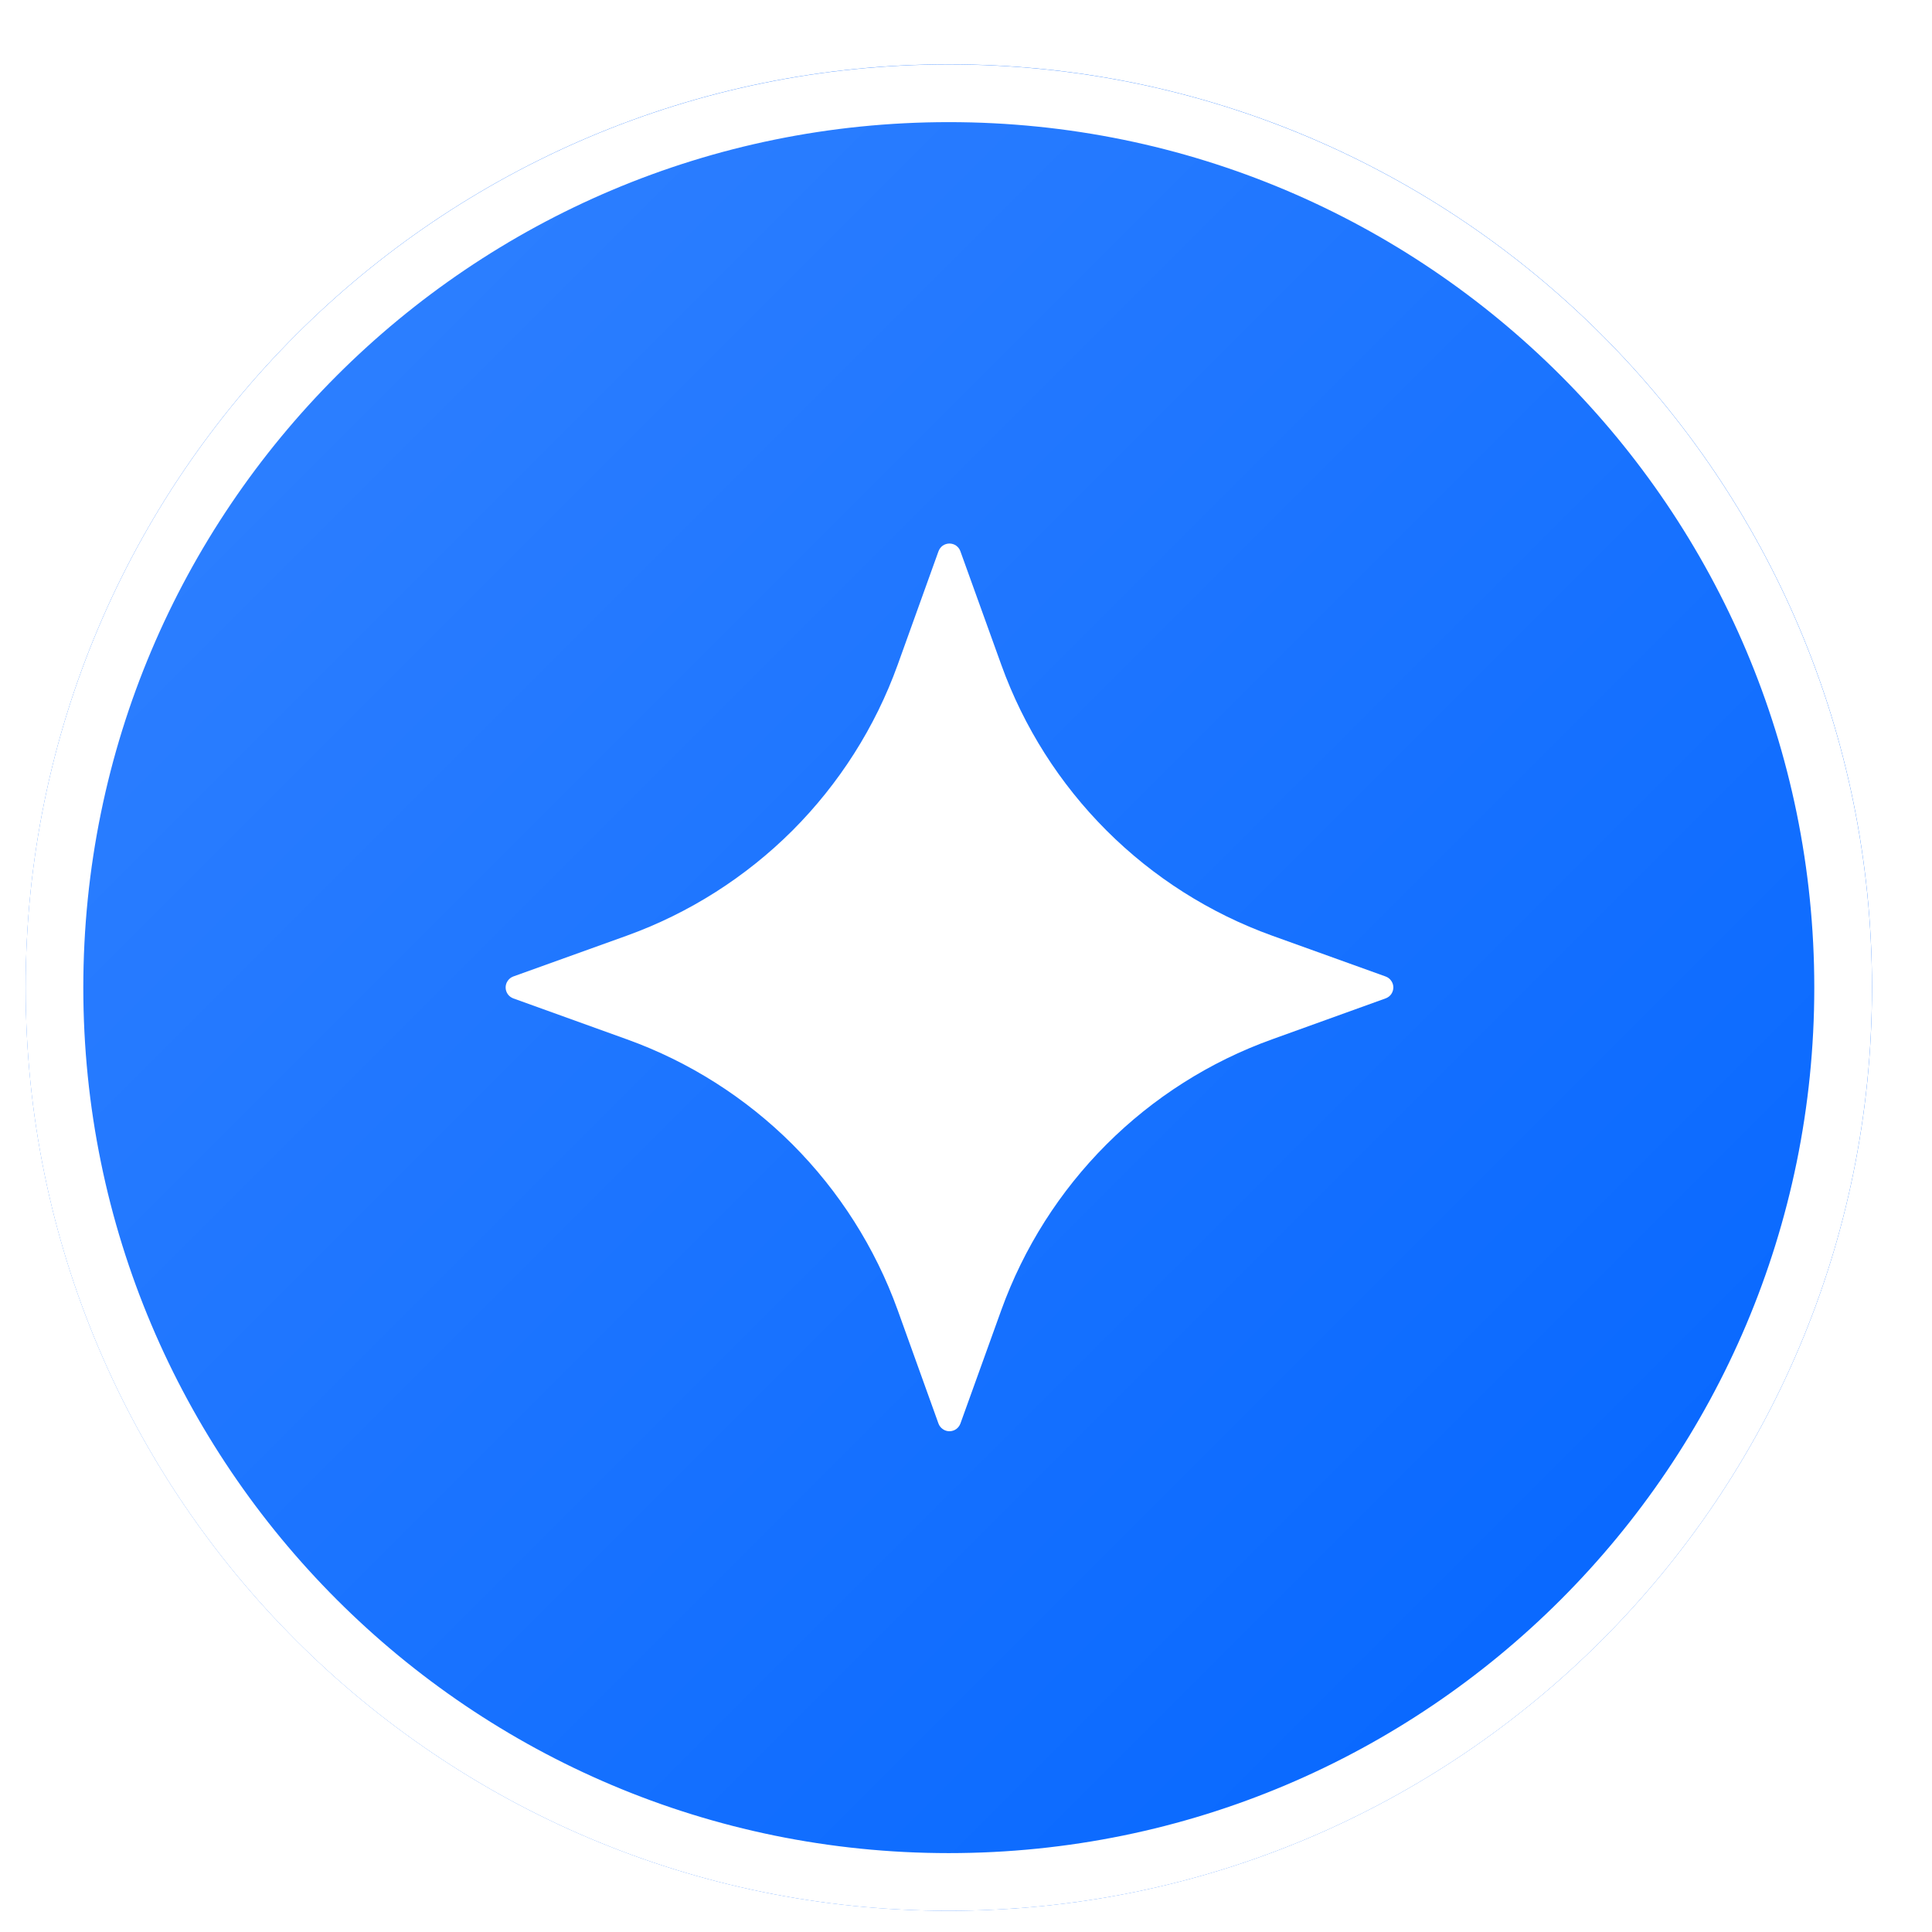
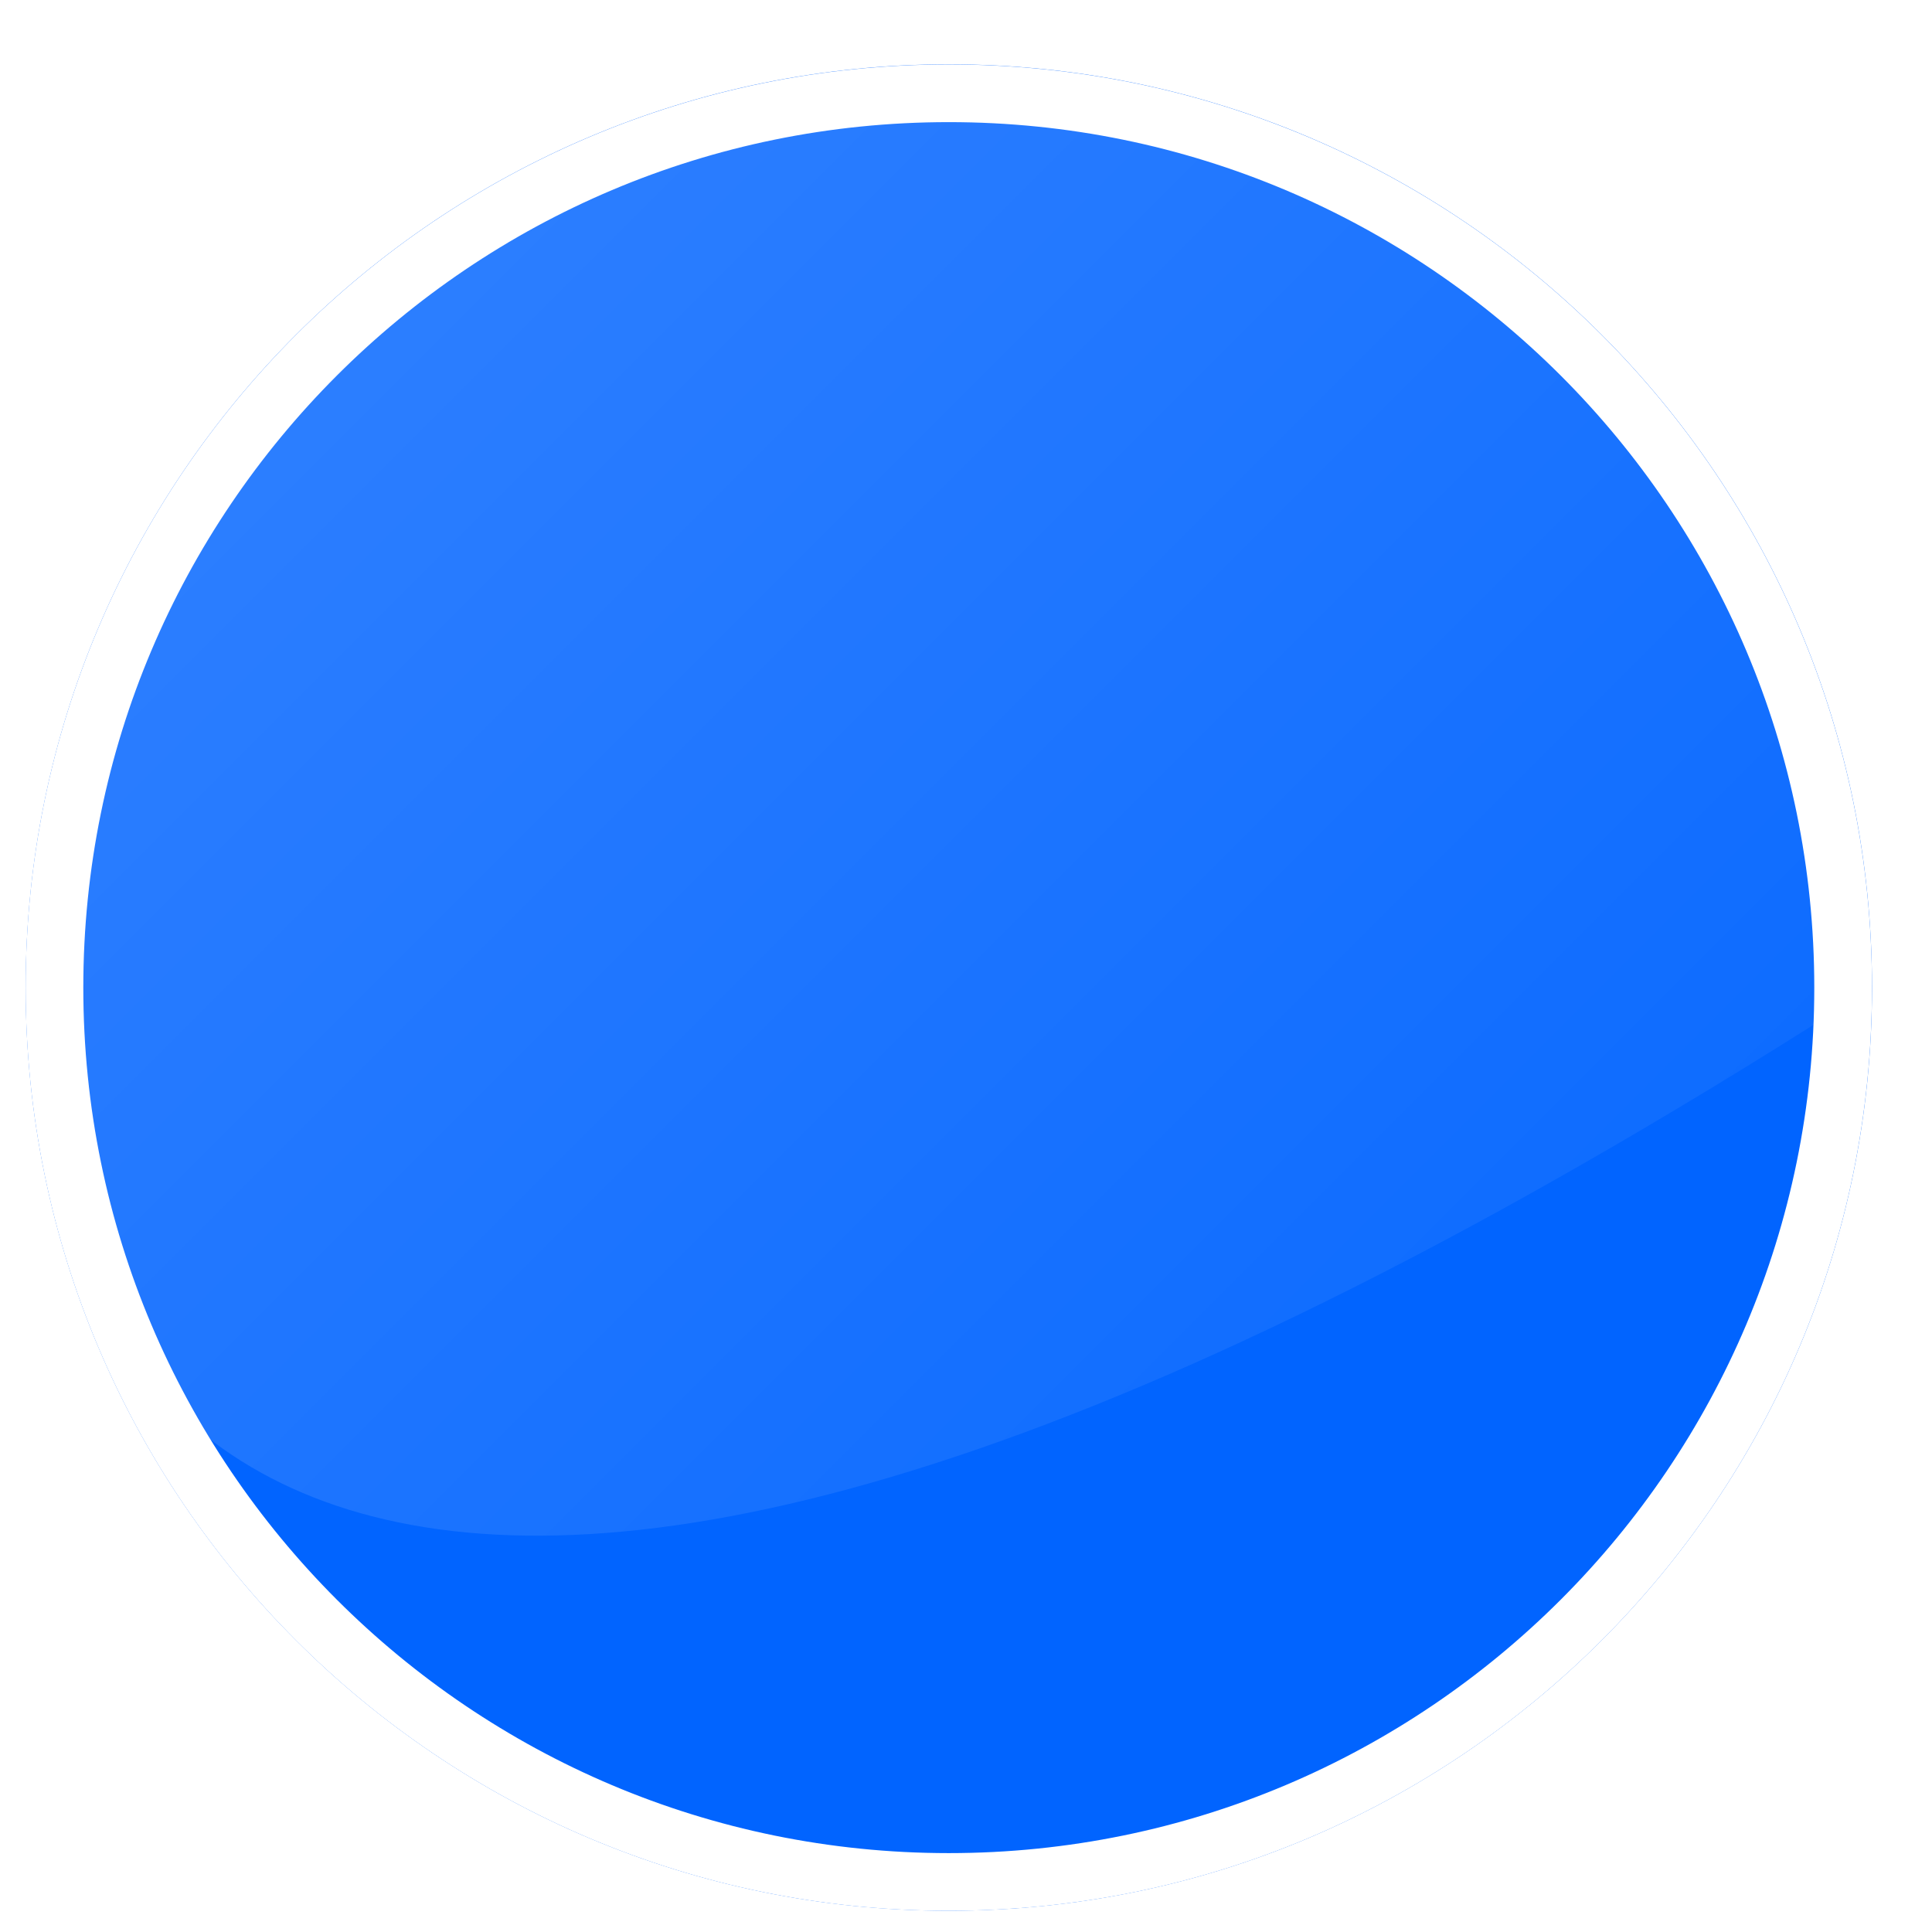
<svg xmlns="http://www.w3.org/2000/svg" width="21" height="21" viewBox="0 0 21 21" fill="none">
  <g filter="url(#filter0_i_7809_231)">
    <path d="M0.279 10.734C0.279 5.192 4.771 0.699 10.313 0.699C15.855 0.699 20.348 5.192 20.348 10.734C20.348 16.276 15.855 20.769 10.313 20.769C4.771 20.769 0.279 16.276 0.279 10.734Z" fill="#0164FF" />
-     <path d="M0.279 10.734C0.279 5.192 4.771 0.699 10.313 0.699C15.855 0.699 20.348 5.192 20.348 10.734C20.348 16.276 15.855 20.769 10.313 20.769C4.771 20.769 0.279 16.276 0.279 10.734Z" fill="url(#paint0_linear_7809_231)" fill-opacity="0.2" />
-     <path d="M10.439 5.992L10.884 7.227C11.128 7.904 11.518 8.518 12.027 9.027C12.535 9.535 13.15 9.926 13.827 10.17L15.061 10.614C15.086 10.623 15.107 10.639 15.122 10.661C15.137 10.682 15.145 10.707 15.145 10.733C15.145 10.759 15.137 10.784 15.122 10.806C15.107 10.827 15.086 10.843 15.061 10.852L13.827 11.297C13.15 11.54 12.535 11.931 12.027 12.439C11.518 12.948 11.128 13.563 10.884 14.239L10.439 15.474C10.43 15.498 10.414 15.519 10.393 15.534C10.371 15.549 10.346 15.557 10.32 15.557C10.294 15.557 10.269 15.549 10.248 15.534C10.226 15.519 10.21 15.498 10.201 15.474L9.757 14.239C9.513 13.563 9.122 12.948 8.614 12.439C8.105 11.931 7.49 11.54 6.814 11.297L5.579 10.852C5.555 10.843 5.534 10.827 5.519 10.806C5.504 10.784 5.496 10.759 5.496 10.733C5.496 10.707 5.504 10.682 5.519 10.661C5.534 10.639 5.555 10.623 5.579 10.614L6.814 10.17C7.49 9.926 8.105 9.535 8.614 9.027C9.122 8.518 9.513 7.904 9.757 7.227L10.201 5.992C10.21 5.968 10.226 5.946 10.247 5.931C10.269 5.916 10.294 5.908 10.32 5.908C10.346 5.908 10.372 5.916 10.393 5.931C10.414 5.946 10.431 5.968 10.439 5.992Z" fill="white" />
+     <path d="M0.279 10.734C0.279 5.192 4.771 0.699 10.313 0.699C15.855 0.699 20.348 5.192 20.348 10.734C4.771 20.769 0.279 16.276 0.279 10.734Z" fill="url(#paint0_linear_7809_231)" fill-opacity="0.2" />
    <path d="M10.313 20.456C4.944 20.456 0.592 16.104 0.592 10.735C0.592 5.366 4.944 1.014 10.313 1.014C15.682 1.014 20.034 5.366 20.034 10.735C20.034 16.104 15.682 20.456 10.313 20.456Z" stroke="white" stroke-width="0.627" />
  </g>
  <defs>
    <filter id="filter0_i_7809_231" x="0.279" y="0.699" width="20.069" height="20.07" filterUnits="userSpaceOnUse" color-interpolation-filters="sRGB">
      <feFlood flood-opacity="0" result="BackgroundImageFix" />
      <feBlend mode="normal" in="SourceGraphic" in2="BackgroundImageFix" result="shape" />
      <feColorMatrix in="SourceAlpha" type="matrix" values="0 0 0 0 0 0 0 0 0 0 0 0 0 0 0 0 0 0 127 0" result="hardAlpha" />
      <feOffset />
      <feGaussianBlur stdDeviation="1.93" />
      <feComposite in2="hardAlpha" operator="arithmetic" k2="-1" k3="1" />
      <feColorMatrix type="matrix" values="0 0 0 0 0.906 0 0 0 0 0.906 0 0 0 0 0.937 0 0 0 1 0" />
      <feBlend mode="normal" in2="shape" result="effect1_innerShadow_7809_231" />
    </filter>
    <linearGradient id="paint0_linear_7809_231" x1="0.279" y1="0.699" x2="20.348" y2="20.769" gradientUnits="userSpaceOnUse">
      <stop stop-color="white" />
      <stop offset="1" stop-color="white" stop-opacity="0" />
    </linearGradient>
  </defs>
</svg>